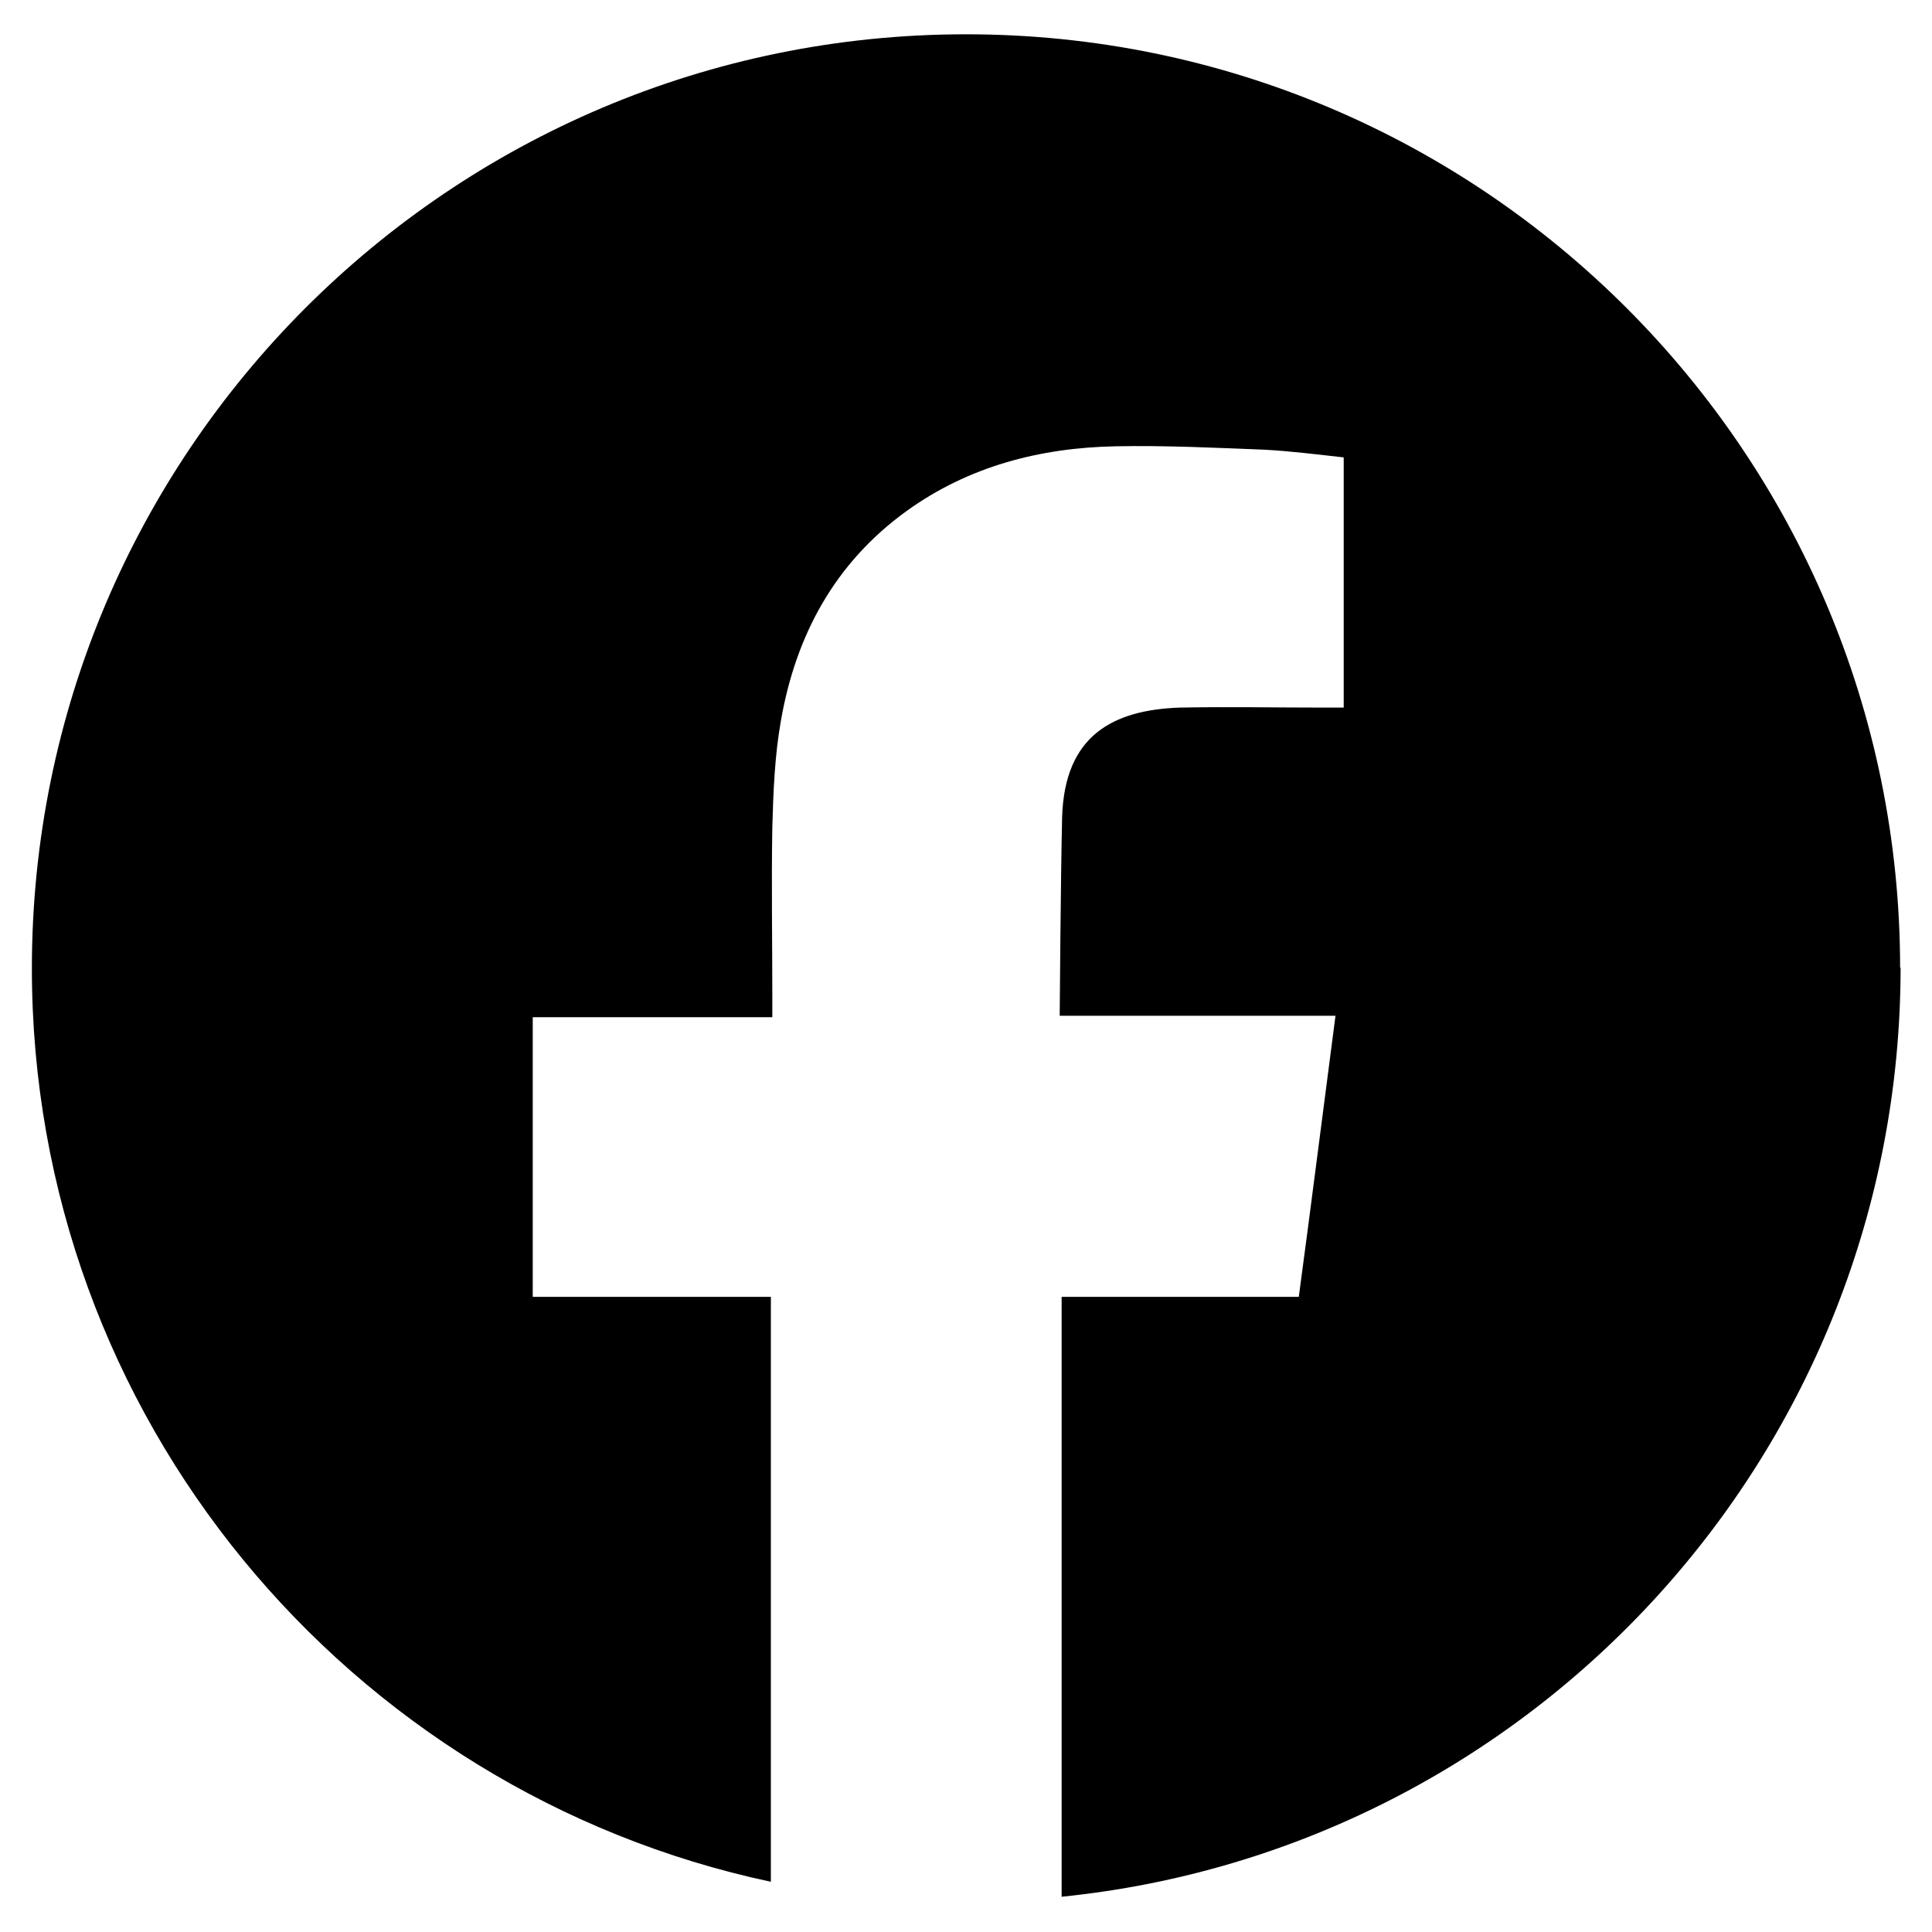
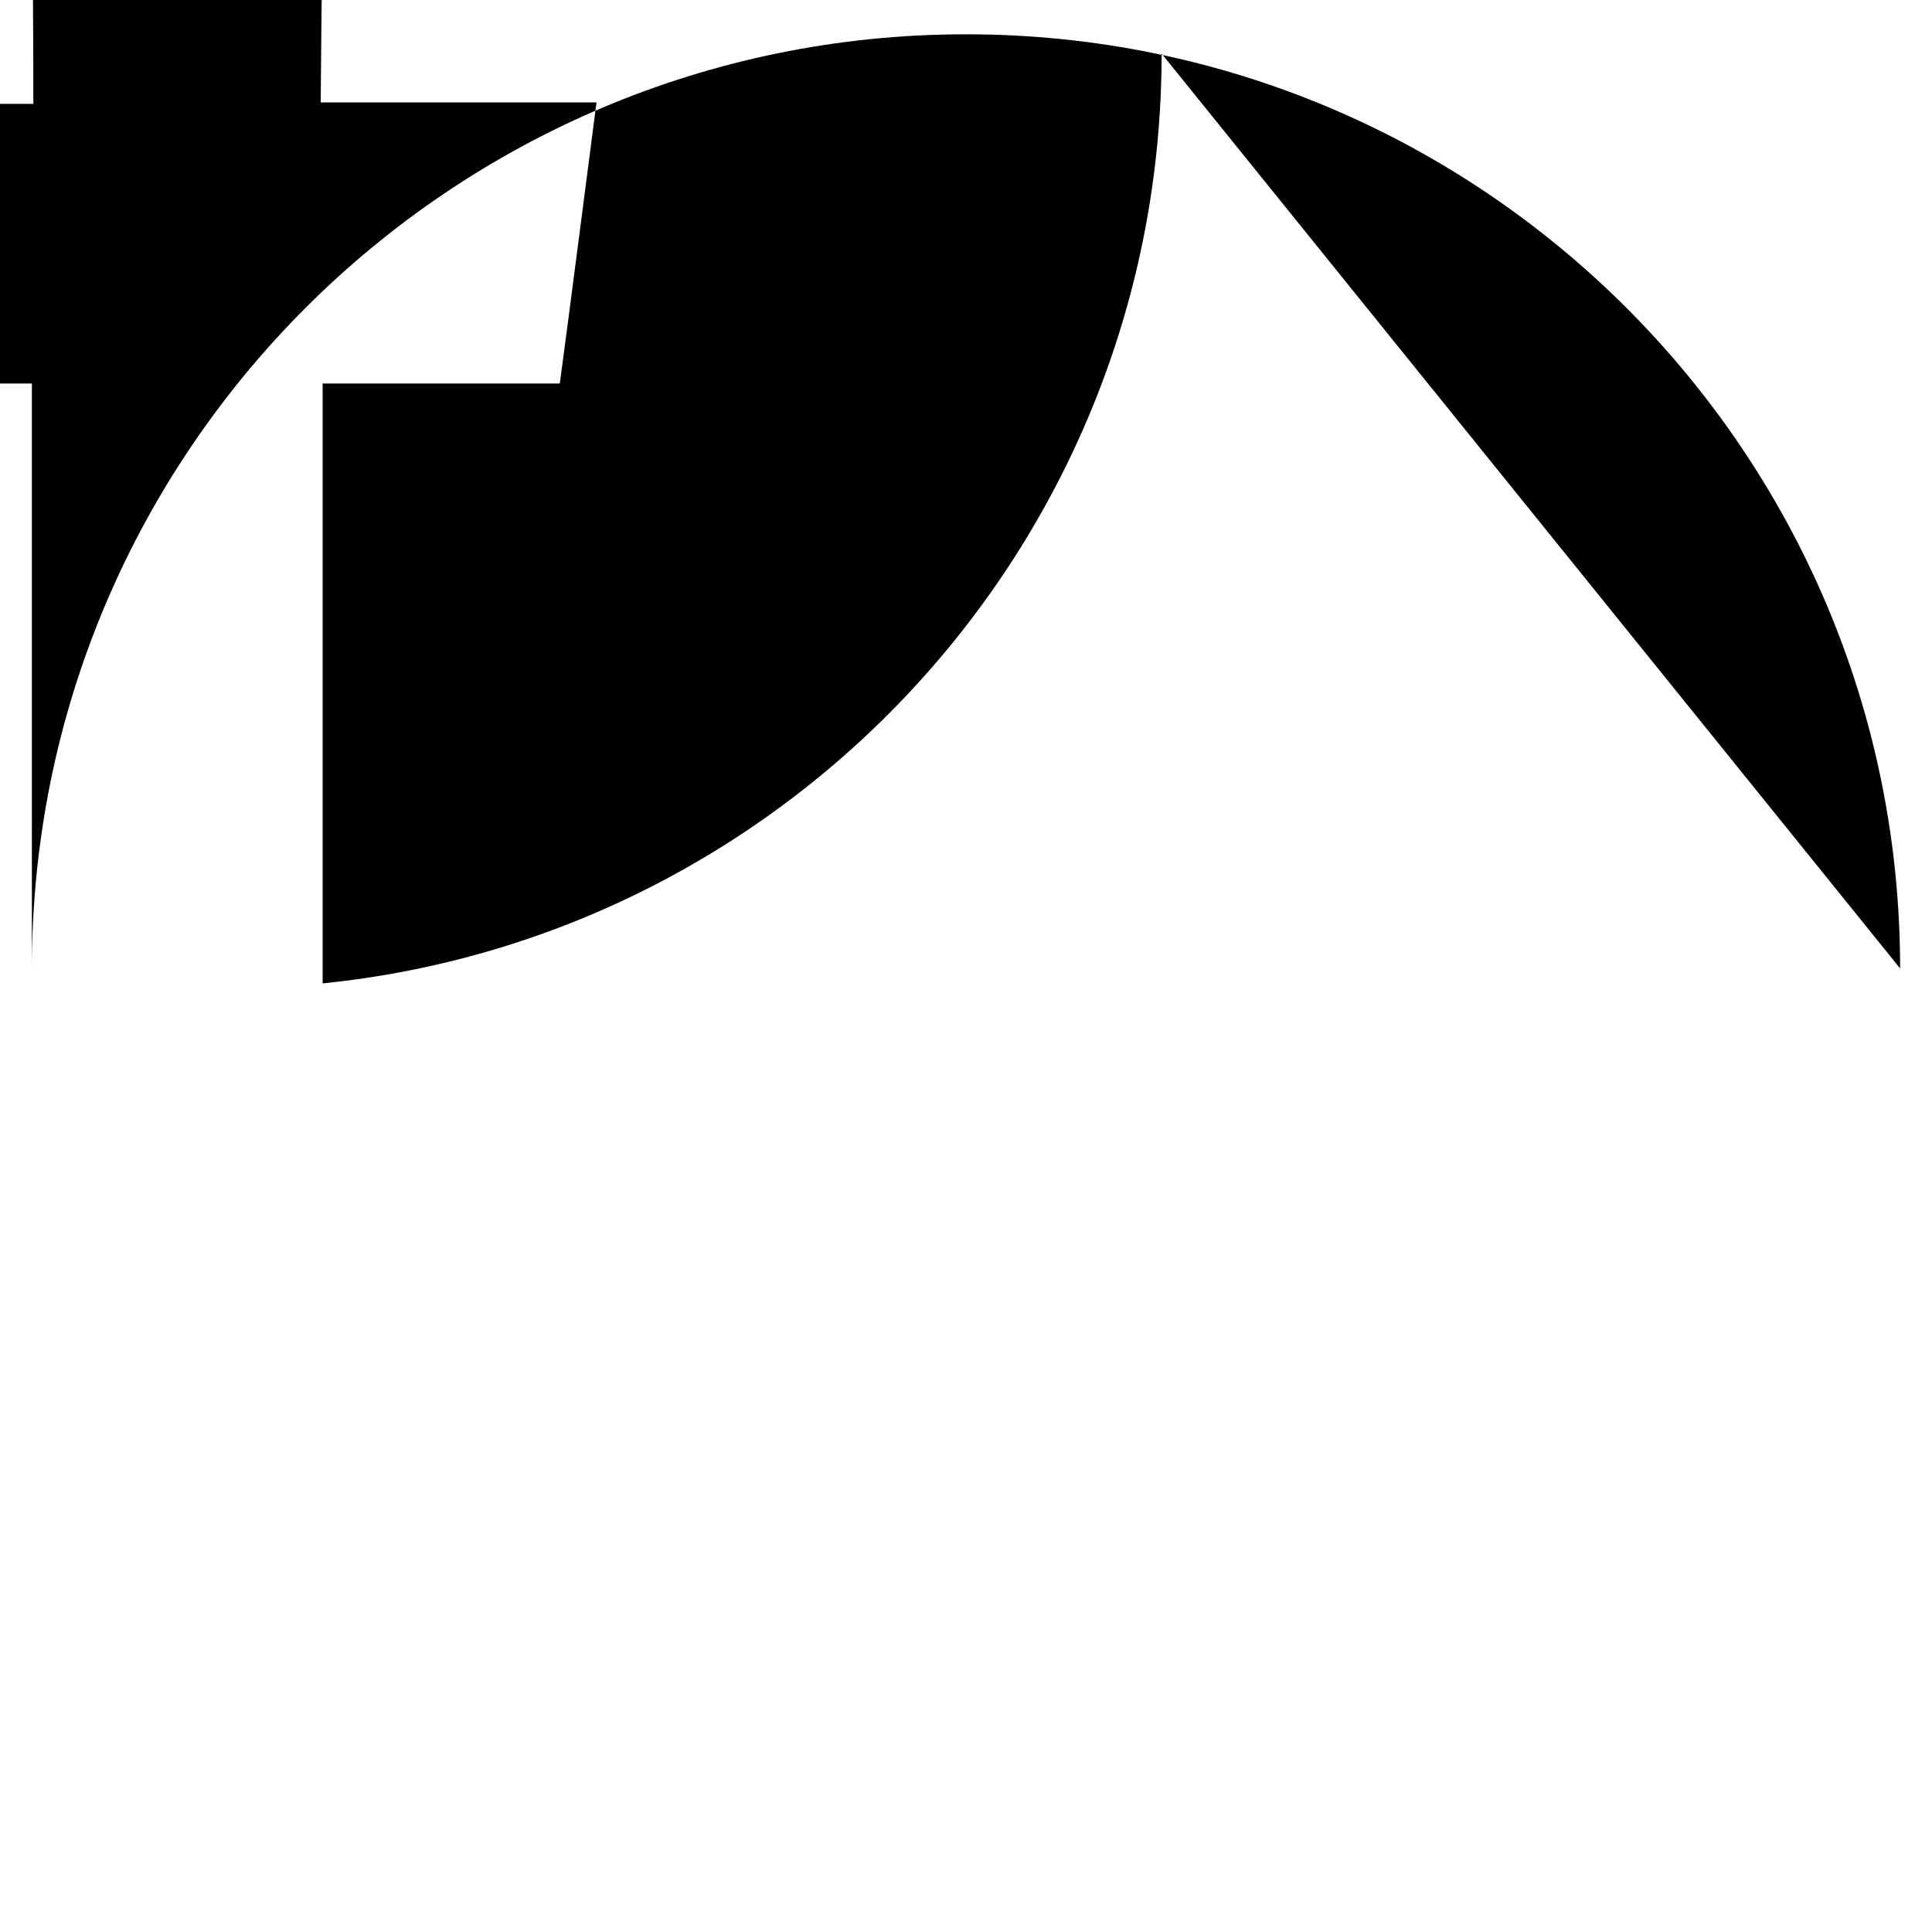
<svg xmlns="http://www.w3.org/2000/svg" version="1.1" viewBox="0 0 40 40">
  <g>
    <g id="Layer_1">
-       <path d="M39.34,20.05C39.34,9.37,30.68.71,20,.71S.66,9.37.66,20.05c0,9.29,6.56,17.05,15.3,18.91v-12.11h-4.93v-5.79h4.96v-.44c0-1.16-.02-2.33,0-3.49.02-.74.05-1.5.18-2.22.31-1.77,1.12-3.26,2.6-4.33,1.29-.93,2.77-1.31,4.33-1.34,1.02-.02,2.05.03,3.07.07.56.03,1.11.1,1.65.16v5.18h-.41c-1,0-1.99-.02-2.99,0-1.37.05-2.38.57-2.43,2.27-.03,1.25-.05,4.11-.05,4.11,0,0,3.21,0,4.61,0,.35,0,.71,0,1.1,0-.26,1.98-.5,3.89-.76,5.82h-4.91v12.42c9.76-.99,17.37-9.23,17.37-19.25Z" />
+       <path d="M39.34,20.05C39.34,9.37,30.68.71,20,.71S.66,9.37.66,20.05v-12.11h-4.93v-5.79h4.96v-.44c0-1.16-.02-2.33,0-3.49.02-.74.05-1.5.18-2.22.31-1.77,1.12-3.26,2.6-4.33,1.29-.93,2.77-1.31,4.33-1.34,1.02-.02,2.05.03,3.07.07.56.03,1.11.1,1.65.16v5.18h-.41c-1,0-1.99-.02-2.99,0-1.37.05-2.38.57-2.43,2.27-.03,1.25-.05,4.11-.05,4.11,0,0,3.21,0,4.61,0,.35,0,.71,0,1.1,0-.26,1.98-.5,3.89-.76,5.82h-4.91v12.42c9.76-.99,17.37-9.23,17.37-19.25Z" />
    </g>
  </g>
</svg>